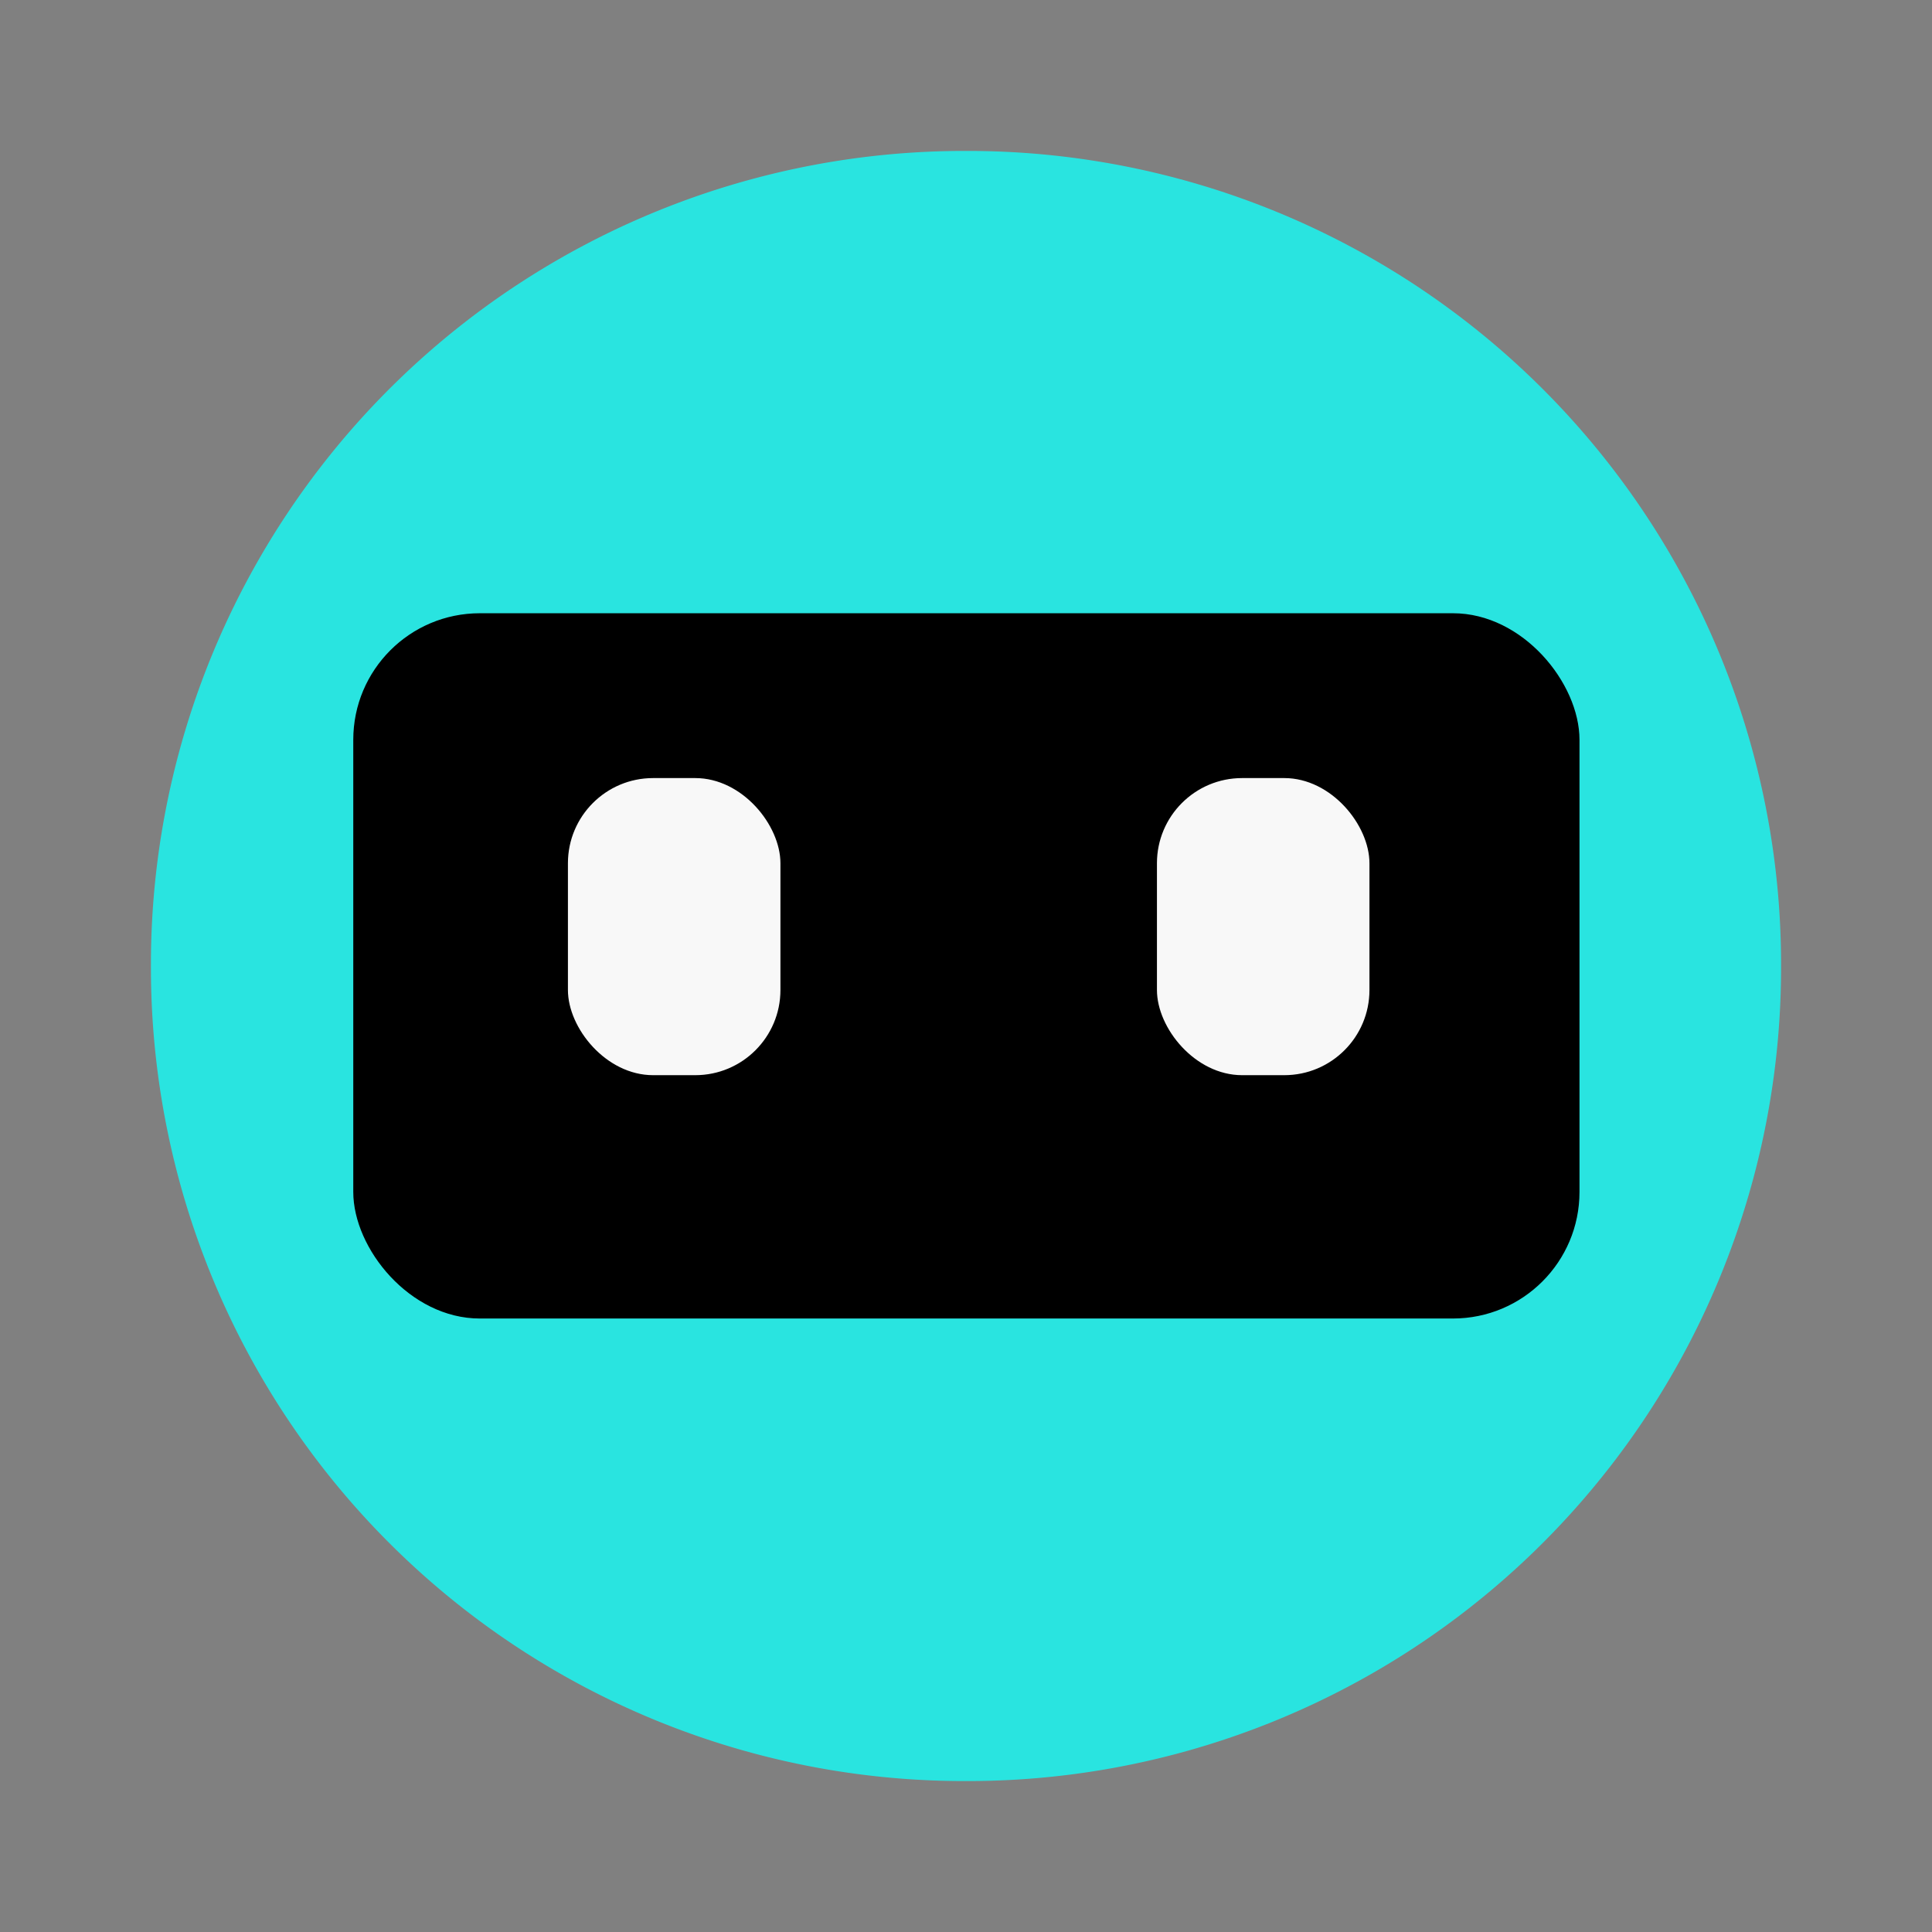
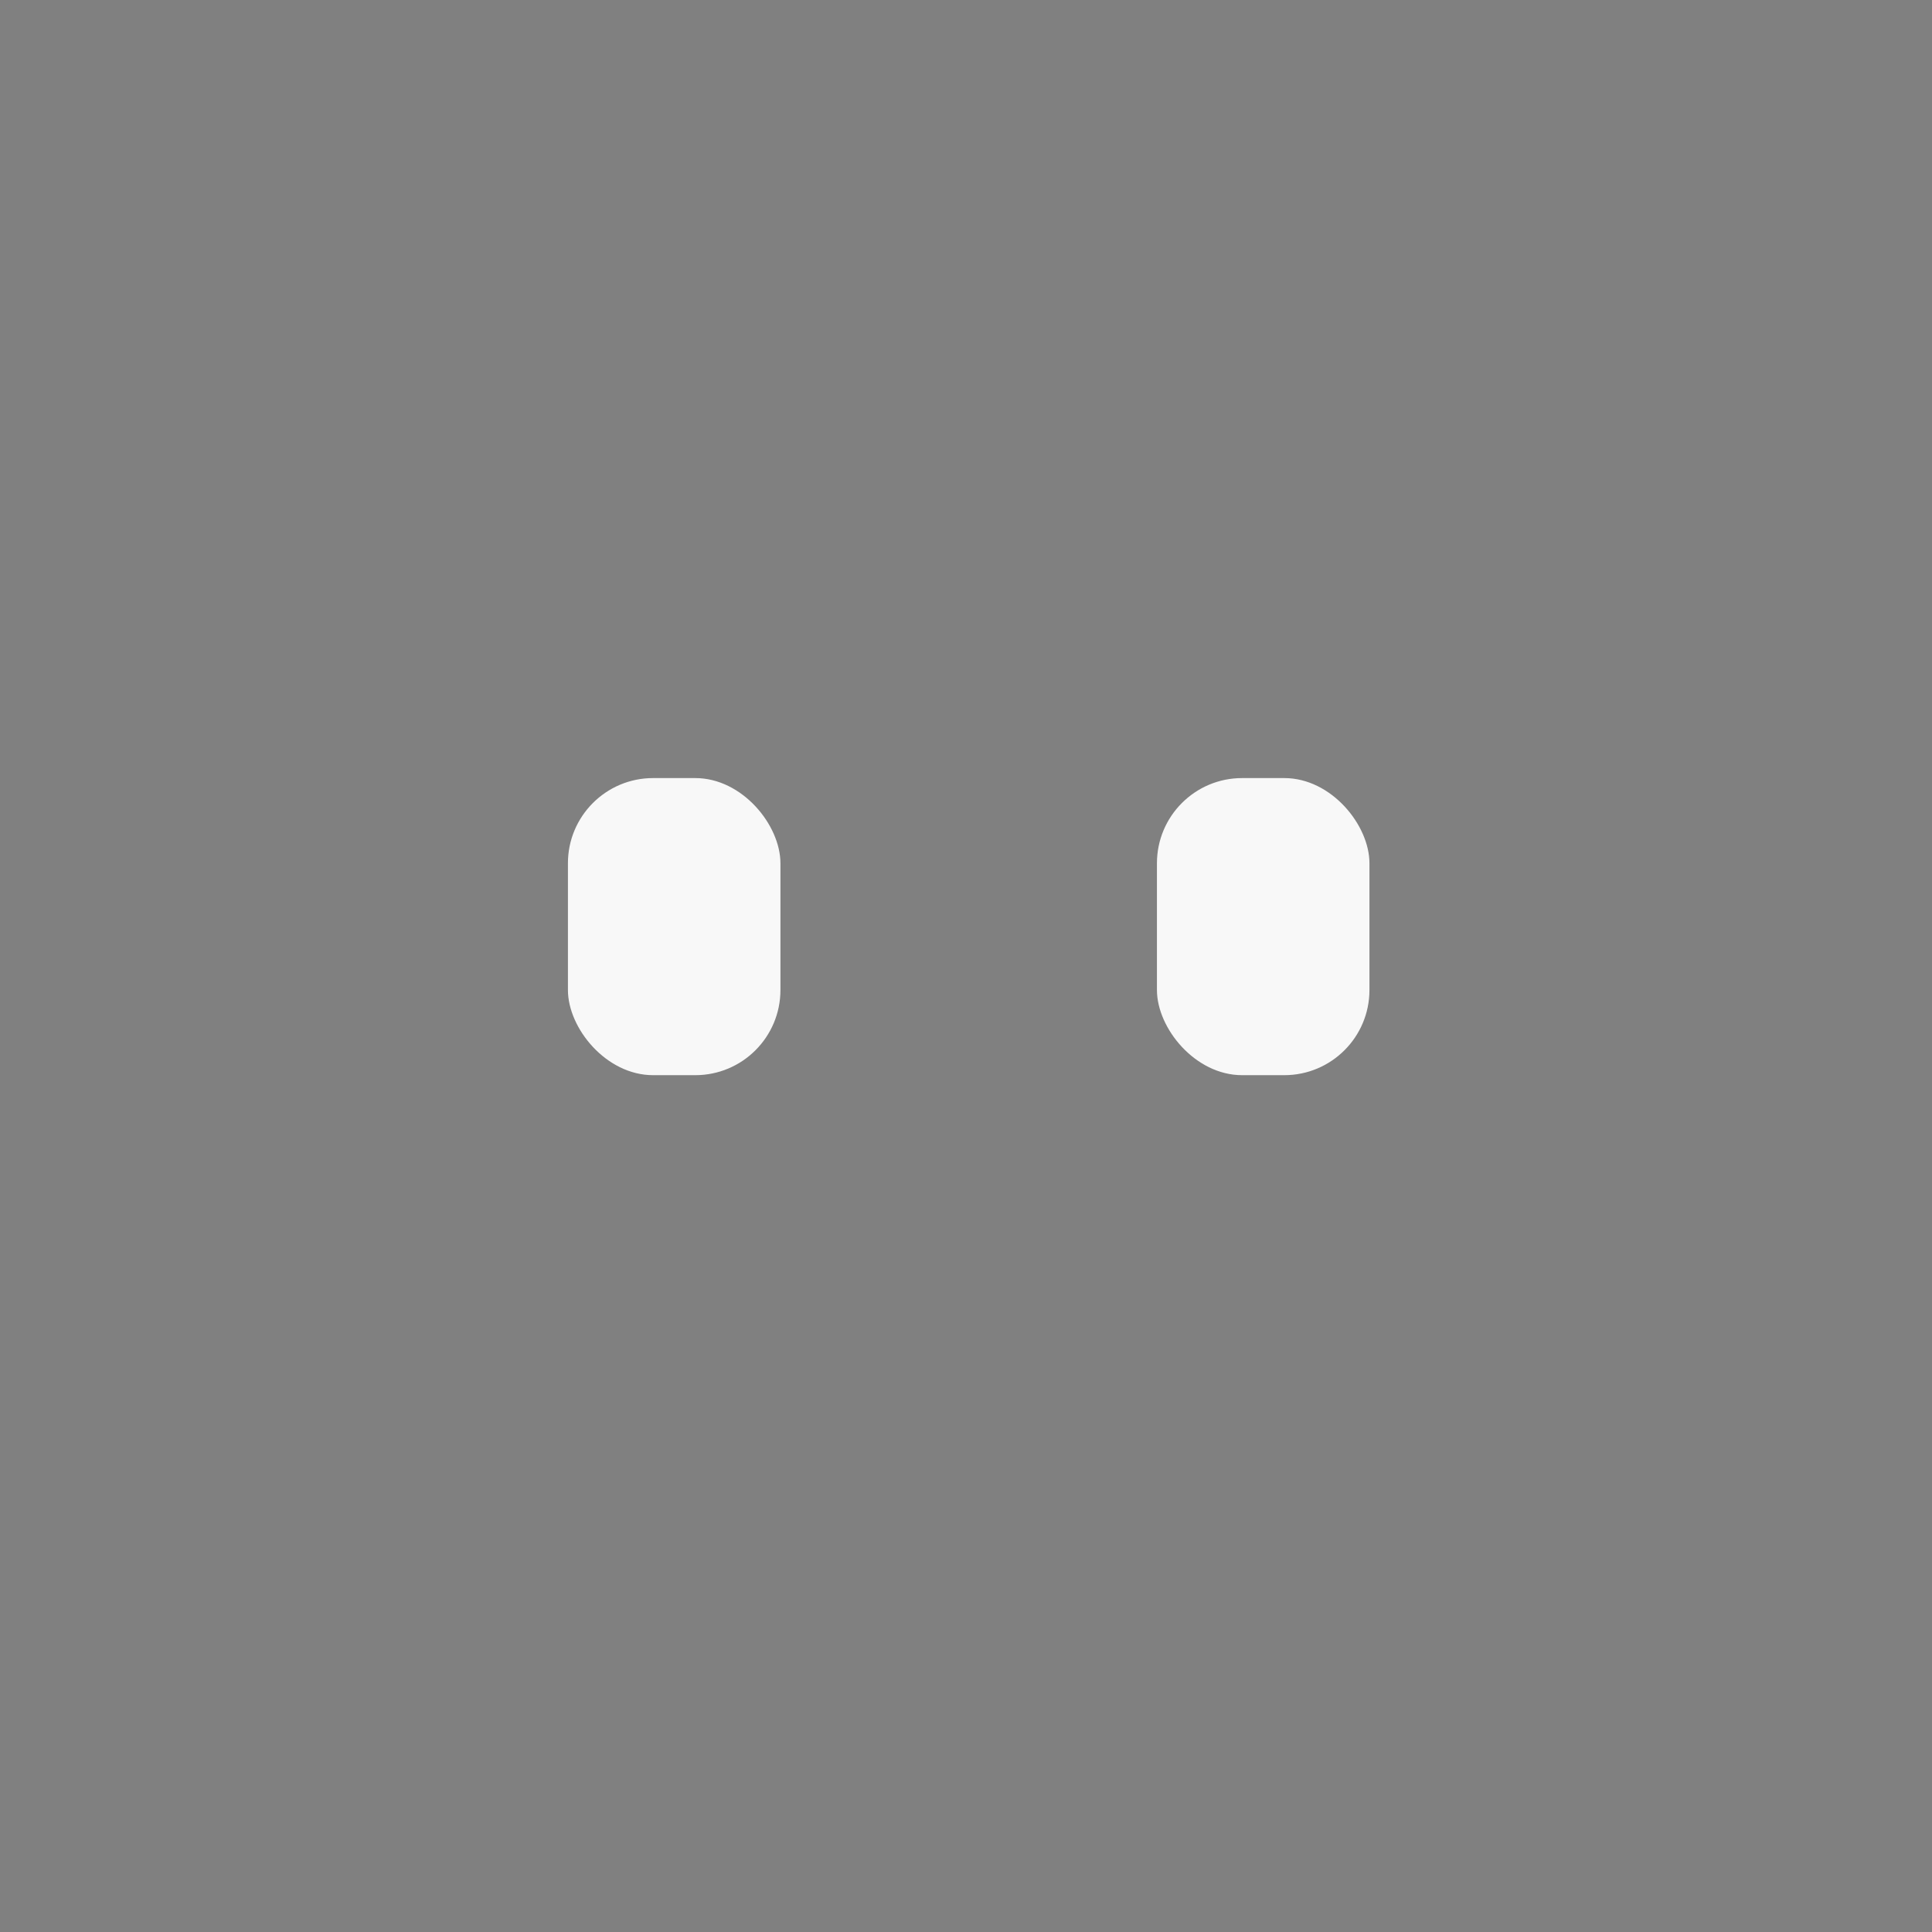
<svg xmlns="http://www.w3.org/2000/svg" xml:space="preserve" width="64" height="64">
  <rect width="100%" height="100%" fill="#808080" stroke="none" />
-   <path d="M32 5A26.94 26.94 0 0 0 5 32a26.94 26.94 0 0 0 27 27 26.94 26.94 0 0 0 27-27A26.94 26.94 0 0 0 32 5Z" style="fill:#29e4e0;fill-opacity:1;stroke:none;stroke-opacity:1" />
  <g transform="translate(-23.125 49.558) scale(.904)">
-     <rect width="44.934" height="25.844" x="38.526" y="-32.349" ry="4.637" style="fill:#000;fill-opacity:1;stroke:none;stroke-width:9.976;stroke-linecap:round" />
    <rect width="7.787" height="10.887" x="46.392" y="-26.309" ry="3.121" style="fill:#f8f8f8;fill-opacity:1;stroke:none;stroke-width:5.174;stroke-linecap:round" />
    <rect width="7.787" height="10.887" x="67.976" y="-26.309" ry="3.121" style="fill:#f8f8f8;fill-opacity:1;stroke:none;stroke-width:5.174;stroke-linecap:round" />
  </g>
</svg>